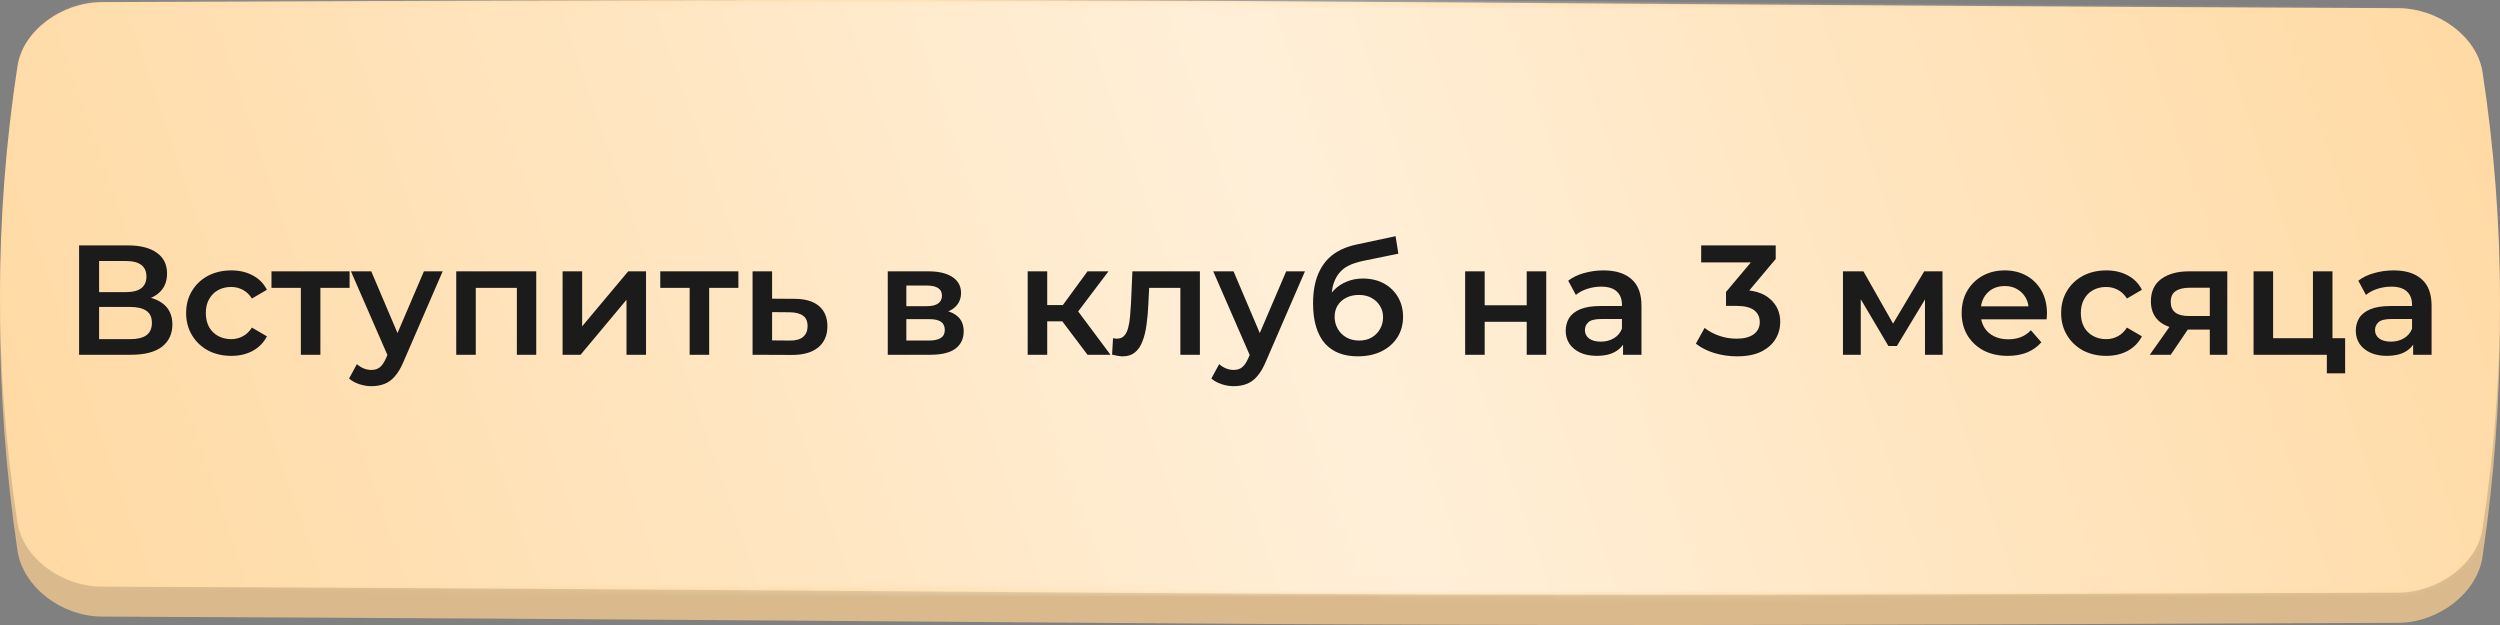
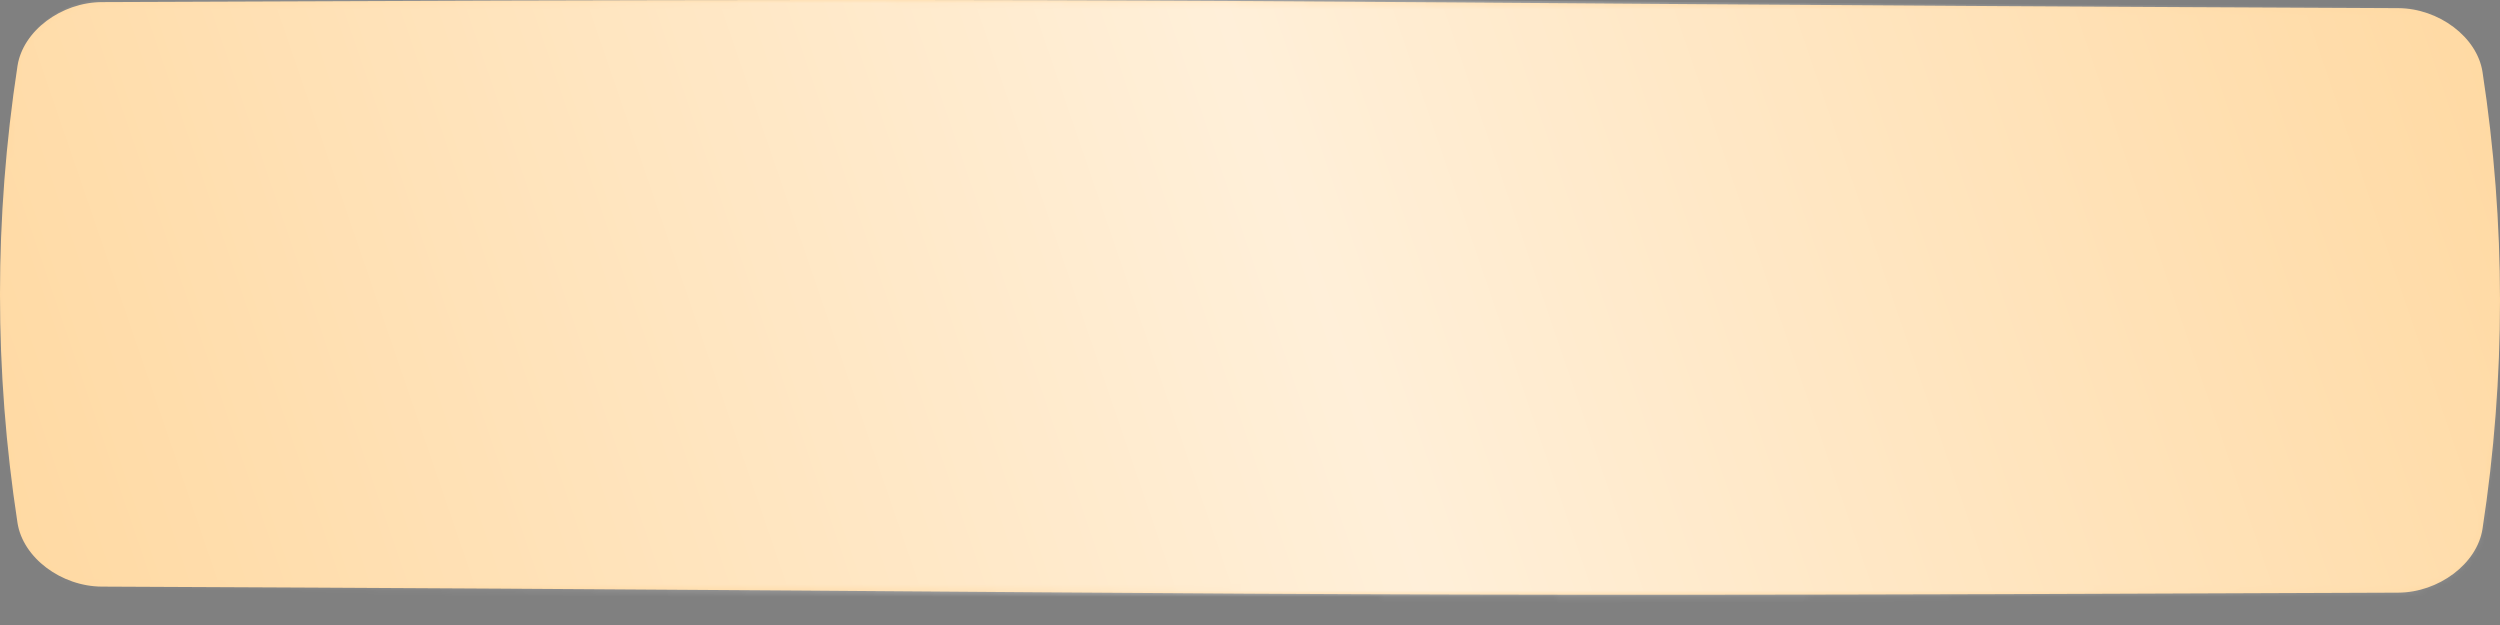
<svg xmlns="http://www.w3.org/2000/svg" width="400" height="100" viewBox="0 0 400 100" fill="none">
  <rect x="0" y="0" width="400" height="100" fill="#808080" stroke="none" />
-   <path d="M16.286 1.962C211.562 1.069 188.438 2.068 383.714 2.961C390.172 2.991 396.339 7.717 397.202 13.514C400.933 38.709 400.933 63.903 397.202 89.098C396.339 94.895 390.172 99.621 383.714 99.651C188.438 100.544 211.562 99.545 16.286 98.652C9.827 98.621 3.661 93.895 2.799 88.099C-0.933 62.904 -0.933 37.709 2.799 12.515C3.661 6.718 9.827 1.992 16.286 1.962Z" fill="#DABA8C" />
  <path d="M16.286 0.338C211.562 -0.526 188.438 0.44 383.714 1.304C390.172 1.333 396.339 5.904 397.202 11.511C400.933 35.879 400.933 60.248 397.202 84.617C396.339 90.224 390.172 94.794 383.714 94.824C188.438 95.688 211.562 94.721 16.286 93.857C9.827 93.828 3.661 89.257 2.799 83.65C-0.933 59.281 -0.933 34.913 2.799 10.545C3.661 4.938 9.827 0.367 16.286 0.338Z" fill="#FFD9A2" />
  <mask id="mask0_291_207" style="mask-type:alpha" maskUnits="userSpaceOnUse" x="0" y="0" width="400" height="96">
    <path d="M16.286 0.338C211.562 -0.526 188.438 0.44 383.714 1.304C390.172 1.333 396.339 5.904 397.202 11.511C400.933 35.879 400.933 60.248 397.202 84.617C396.339 90.224 390.172 94.794 383.714 94.824C188.438 95.688 211.562 94.721 16.286 93.857C9.827 93.828 3.661 89.257 2.799 83.65C-0.933 59.281 -0.933 34.913 2.799 10.545C3.661 4.938 9.827 0.367 16.286 0.338Z" fill="#71F76E" />
  </mask>
  <g mask="url(#mask0_291_207)">
    <path d="M16.286 -0.014C211.562 -0.925 188.438 0.094 383.714 1.004C390.172 1.035 396.339 5.853 397.202 11.762C400.933 37.444 400.933 63.126 397.202 88.809C396.339 94.719 390.172 99.535 383.714 99.566C188.438 100.477 211.562 99.458 16.286 98.548C9.827 98.517 3.661 93.699 2.799 87.791C-0.933 62.107 -0.933 36.425 2.799 10.743C3.661 4.834 9.827 0.017 16.286 -0.014Z" fill="url(#paint0_linear_291_207)" />
  </g>
-   <path d="M12.655 56.763V39.263H20.48C22.447 39.263 23.98 39.654 25.08 40.438C26.18 41.204 26.73 42.313 26.73 43.763C26.73 45.196 26.205 46.304 25.155 47.088C24.105 47.854 22.722 48.238 21.005 48.238L21.455 47.338C23.405 47.338 24.913 47.729 25.98 48.513C27.047 49.296 27.58 50.429 27.58 51.913C27.58 53.429 27.022 54.621 25.905 55.488C24.788 56.338 23.139 56.763 20.955 56.763H12.655ZM15.855 54.263H20.855C21.988 54.263 22.847 54.054 23.43 53.638C24.014 53.204 24.305 52.546 24.305 51.663C24.305 50.779 24.014 50.138 23.43 49.738C22.847 49.321 21.988 49.113 20.855 49.113H15.855V54.263ZM15.855 46.738H20.205C21.255 46.738 22.055 46.529 22.605 46.113C23.155 45.679 23.43 45.063 23.43 44.263C23.43 43.429 23.155 42.804 22.605 42.388C22.055 41.971 21.255 41.763 20.205 41.763H15.855V46.738ZM37.008 56.938C35.608 56.938 34.358 56.646 33.258 56.063C32.174 55.463 31.324 54.646 30.707 53.613C30.091 52.579 29.782 51.404 29.782 50.088C29.782 48.754 30.091 47.579 30.707 46.563C31.324 45.529 32.174 44.721 33.258 44.138C34.358 43.554 35.608 43.263 37.008 43.263C38.307 43.263 39.449 43.529 40.432 44.063C41.432 44.579 42.191 45.346 42.708 46.363L40.307 47.763C39.907 47.129 39.416 46.663 38.833 46.363C38.266 46.063 37.649 45.913 36.983 45.913C36.216 45.913 35.524 46.079 34.907 46.413C34.291 46.746 33.807 47.229 33.458 47.863C33.108 48.479 32.932 49.221 32.932 50.088C32.932 50.954 33.108 51.704 33.458 52.338C33.807 52.954 34.291 53.429 34.907 53.763C35.524 54.096 36.216 54.263 36.983 54.263C37.649 54.263 38.266 54.113 38.833 53.813C39.416 53.513 39.907 53.046 40.307 52.413L42.708 53.813C42.191 54.813 41.432 55.588 40.432 56.138C39.449 56.671 38.307 56.938 37.008 56.938ZM48.136 56.763V45.313L48.861 46.063H43.436V43.413H55.936V46.063H50.536L51.261 45.313V56.763H48.136ZM59.427 61.788C58.777 61.788 58.127 61.679 57.477 61.463C56.827 61.246 56.286 60.946 55.852 60.563L57.102 58.263C57.419 58.546 57.777 58.771 58.177 58.938C58.577 59.104 58.986 59.188 59.402 59.188C59.969 59.188 60.427 59.046 60.777 58.763C61.127 58.479 61.452 58.004 61.752 57.338L62.527 55.588L62.777 55.213L67.827 43.413H70.827L64.577 57.838C64.161 58.838 63.694 59.629 63.177 60.213C62.677 60.796 62.111 61.204 61.477 61.438C60.861 61.671 60.177 61.788 59.427 61.788ZM62.177 57.238L56.152 43.413H59.402L64.302 54.938L62.177 57.238ZM72.998 56.763V43.413H85.798V56.763H82.698V45.338L83.423 46.063H75.398L76.123 45.338V56.763H72.998ZM90.015 56.763V43.413H93.14V52.213L100.515 43.413H103.365V56.763H100.24V47.963L92.89 56.763H90.015ZM110.343 56.763V45.313L111.068 46.063H105.643V43.413H118.143V46.063H112.743L113.468 45.313V56.763H110.343ZM127.11 47.813C128.827 47.813 130.135 48.196 131.035 48.963C131.935 49.729 132.385 50.813 132.385 52.213C132.385 53.663 131.885 54.796 130.885 55.613C129.885 56.413 128.477 56.804 126.66 56.788L120.41 56.763V43.413H123.535V47.788L127.11 47.813ZM126.385 54.488C127.302 54.504 128.002 54.313 128.485 53.913C128.968 53.513 129.21 52.929 129.21 52.163C129.21 51.396 128.968 50.846 128.485 50.513C128.018 50.163 127.318 49.979 126.385 49.963L123.535 49.938V54.463L126.385 54.488ZM142.041 56.763V43.413H148.566C150.183 43.413 151.449 43.713 152.366 44.313C153.299 44.913 153.766 45.763 153.766 46.863C153.766 47.946 153.333 48.796 152.466 49.413C151.599 50.013 150.449 50.313 149.016 50.313L149.391 49.538C151.008 49.538 152.208 49.838 152.991 50.438C153.791 51.021 154.191 51.879 154.191 53.013C154.191 54.196 153.749 55.121 152.866 55.788C151.983 56.438 150.641 56.763 148.841 56.763H142.041ZM145.016 54.488H148.591C149.441 54.488 150.083 54.354 150.516 54.088C150.949 53.804 151.166 53.379 151.166 52.813C151.166 52.213 150.966 51.771 150.566 51.488C150.166 51.204 149.541 51.063 148.691 51.063H145.016V54.488ZM145.016 48.988H148.291C149.091 48.988 149.691 48.846 150.091 48.563C150.508 48.263 150.716 47.846 150.716 47.313C150.716 46.763 150.508 46.354 150.091 46.088C149.691 45.821 149.091 45.688 148.291 45.688H145.016V48.988ZM174.004 56.763L169.179 50.363L171.729 48.788L177.679 56.763H174.004ZM164.429 56.763V43.413H167.554V56.763H164.429ZM166.629 51.413V48.813H171.154V51.413H166.629ZM172.029 50.463L169.104 50.113L174.004 43.413H177.354L172.029 50.463ZM177.933 56.738L178.083 54.113C178.199 54.129 178.308 54.146 178.408 54.163C178.508 54.179 178.599 54.188 178.683 54.188C179.199 54.188 179.599 54.029 179.883 53.713C180.166 53.396 180.374 52.971 180.508 52.438C180.658 51.888 180.758 51.279 180.808 50.613C180.874 49.929 180.924 49.246 180.958 48.563L181.183 43.413H191.983V56.763H188.858V45.213L189.583 46.063H183.233L183.908 45.188L183.733 48.713C183.683 49.896 183.583 50.996 183.433 52.013C183.299 53.013 183.083 53.888 182.783 54.638C182.499 55.388 182.099 55.971 181.583 56.388C181.083 56.804 180.441 57.013 179.658 57.013C179.408 57.013 179.133 56.988 178.833 56.938C178.549 56.888 178.249 56.821 177.933 56.738ZM197.391 61.788C196.741 61.788 196.091 61.679 195.441 61.463C194.791 61.246 194.25 60.946 193.816 60.563L195.066 58.263C195.383 58.546 195.741 58.771 196.141 58.938C196.541 59.104 196.95 59.188 197.366 59.188C197.933 59.188 198.391 59.046 198.741 58.763C199.091 58.479 199.416 58.004 199.716 57.338L200.491 55.588L200.741 55.213L205.791 43.413H208.791L202.541 57.838C202.125 58.838 201.658 59.629 201.141 60.213C200.641 60.796 200.075 61.204 199.441 61.438C198.825 61.671 198.141 61.788 197.391 61.788ZM200.141 57.238L194.116 43.413H197.366L202.266 54.938L200.141 57.238ZM217.215 57.013C216.115 57.013 215.131 56.846 214.265 56.513C213.398 56.179 212.648 55.671 212.015 54.988C211.398 54.288 210.923 53.404 210.59 52.338C210.256 51.271 210.09 50.004 210.09 48.538C210.09 47.471 210.181 46.496 210.365 45.613C210.548 44.729 210.823 43.938 211.19 43.238C211.556 42.521 212.015 41.888 212.565 41.338C213.131 40.788 213.79 40.329 214.54 39.963C215.29 39.596 216.14 39.313 217.09 39.113L223.29 37.788L223.74 40.588L218.115 41.738C217.798 41.804 217.415 41.904 216.965 42.038C216.531 42.154 216.081 42.338 215.615 42.588C215.165 42.821 214.74 43.163 214.34 43.613C213.956 44.046 213.64 44.613 213.39 45.313C213.156 45.996 213.04 46.854 213.04 47.888C213.04 48.204 213.048 48.446 213.065 48.613C213.098 48.763 213.123 48.929 213.14 49.113C213.173 49.279 213.19 49.529 213.19 49.863L212.015 48.638C212.348 47.788 212.806 47.063 213.39 46.463C213.99 45.846 214.681 45.379 215.465 45.063C216.265 44.729 217.131 44.563 218.065 44.563C219.315 44.563 220.423 44.821 221.39 45.338C222.356 45.854 223.115 46.579 223.665 47.513C224.215 48.446 224.49 49.504 224.49 50.688C224.49 51.921 224.19 53.013 223.59 53.963C222.99 54.913 222.14 55.663 221.04 56.213C219.956 56.746 218.681 57.013 217.215 57.013ZM217.465 54.488C218.215 54.488 218.873 54.329 219.44 54.013C220.023 53.679 220.473 53.229 220.79 52.663C221.123 52.096 221.29 51.463 221.29 50.763C221.29 50.063 221.123 49.454 220.79 48.938C220.473 48.404 220.023 47.979 219.44 47.663C218.873 47.346 218.198 47.188 217.415 47.188C216.665 47.188 215.99 47.338 215.39 47.638C214.806 47.938 214.348 48.354 214.015 48.888C213.698 49.404 213.54 50.004 213.54 50.688C213.54 51.388 213.706 52.029 214.04 52.613C214.373 53.196 214.831 53.654 215.415 53.988C216.015 54.321 216.698 54.488 217.465 54.488ZM234.424 56.763V43.413H237.549V48.838H244.274V43.413H247.399V56.763H244.274V51.488H237.549V56.763H234.424ZM259.687 56.763V54.063L259.512 53.488V48.763C259.512 47.846 259.237 47.138 258.687 46.638C258.137 46.121 257.303 45.863 256.187 45.863C255.437 45.863 254.695 45.979 253.962 46.213C253.245 46.446 252.637 46.771 252.137 47.188L250.912 44.913C251.628 44.363 252.478 43.954 253.462 43.688C254.462 43.404 255.495 43.263 256.562 43.263C258.495 43.263 259.987 43.729 261.037 44.663C262.103 45.579 262.637 47.004 262.637 48.938V56.763H259.687ZM255.487 56.938C254.487 56.938 253.612 56.771 252.862 56.438C252.112 56.088 251.528 55.613 251.112 55.013C250.712 54.396 250.512 53.704 250.512 52.938C250.512 52.188 250.687 51.513 251.037 50.913C251.403 50.313 251.995 49.838 252.812 49.488C253.628 49.138 254.712 48.963 256.062 48.963H259.937V51.038H256.287C255.22 51.038 254.503 51.213 254.137 51.563C253.77 51.896 253.587 52.313 253.587 52.813C253.587 53.379 253.812 53.829 254.262 54.163C254.712 54.496 255.337 54.663 256.137 54.663C256.903 54.663 257.587 54.488 258.187 54.138C258.803 53.788 259.245 53.271 259.512 52.588L260.037 54.463C259.737 55.246 259.195 55.854 258.412 56.288C257.645 56.721 256.67 56.938 255.487 56.938ZM277.913 57.013C276.68 57.013 275.471 56.838 274.288 56.488C273.121 56.121 272.138 55.621 271.338 54.988L272.738 52.463C273.371 52.979 274.138 53.396 275.038 53.713C275.938 54.029 276.88 54.188 277.863 54.188C279.03 54.188 279.938 53.954 280.588 53.488C281.238 53.004 281.563 52.354 281.563 51.538C281.563 50.738 281.263 50.104 280.663 49.638C280.063 49.171 279.096 48.938 277.763 48.938H276.163V46.713L281.163 40.763L281.588 41.988H272.188V39.263H284.113V41.438L279.113 47.388L277.413 46.388H278.388C280.538 46.388 282.146 46.871 283.213 47.838C284.296 48.788 284.838 50.013 284.838 51.513C284.838 52.496 284.588 53.404 284.088 54.238C283.588 55.071 282.821 55.746 281.788 56.263C280.771 56.763 279.48 57.013 277.913 57.013ZM294.873 56.763V43.413H298.148L303.523 52.888H302.223L307.873 43.413H310.798L310.823 56.763H307.998V46.763L308.498 47.088L303.498 55.363H302.148L297.123 46.863L297.723 46.713V56.763H294.873ZM321.24 56.938C319.756 56.938 318.456 56.646 317.34 56.063C316.24 55.463 315.381 54.646 314.765 53.613C314.165 52.579 313.865 51.404 313.865 50.088C313.865 48.754 314.156 47.579 314.74 46.563C315.34 45.529 316.156 44.721 317.19 44.138C318.24 43.554 319.431 43.263 320.765 43.263C322.065 43.263 323.223 43.546 324.24 44.113C325.256 44.679 326.056 45.479 326.64 46.513C327.223 47.546 327.515 48.763 327.515 50.163C327.515 50.296 327.506 50.446 327.49 50.613C327.49 50.779 327.481 50.938 327.465 51.088H316.34V49.013H325.815L324.59 49.663C324.606 48.896 324.448 48.221 324.115 47.638C323.781 47.054 323.323 46.596 322.74 46.263C322.173 45.929 321.515 45.763 320.765 45.763C319.998 45.763 319.323 45.929 318.74 46.263C318.173 46.596 317.723 47.063 317.39 47.663C317.073 48.246 316.915 48.938 316.915 49.738V50.238C316.915 51.038 317.098 51.746 317.465 52.363C317.831 52.979 318.348 53.454 319.015 53.788C319.681 54.121 320.448 54.288 321.315 54.288C322.065 54.288 322.74 54.171 323.34 53.938C323.94 53.704 324.473 53.338 324.94 52.838L326.615 54.763C326.015 55.463 325.256 56.004 324.34 56.388C323.44 56.754 322.406 56.938 321.24 56.938ZM337.008 56.938C335.608 56.938 334.358 56.646 333.258 56.063C332.174 55.463 331.324 54.646 330.708 53.613C330.091 52.579 329.783 51.404 329.783 50.088C329.783 48.754 330.091 47.579 330.708 46.563C331.324 45.529 332.174 44.721 333.258 44.138C334.358 43.554 335.608 43.263 337.008 43.263C338.308 43.263 339.449 43.529 340.433 44.063C341.433 44.579 342.191 45.346 342.708 46.363L340.308 47.763C339.908 47.129 339.416 46.663 338.833 46.363C338.266 46.063 337.649 45.913 336.983 45.913C336.216 45.913 335.524 46.079 334.908 46.413C334.291 46.746 333.808 47.229 333.458 47.863C333.108 48.479 332.933 49.221 332.933 50.088C332.933 50.954 333.108 51.704 333.458 52.338C333.808 52.954 334.291 53.429 334.908 53.763C335.524 54.096 336.216 54.263 336.983 54.263C337.649 54.263 338.266 54.113 338.833 53.813C339.416 53.513 339.908 53.046 340.308 52.413L342.708 53.813C342.191 54.813 341.433 55.588 340.433 56.138C339.449 56.671 338.308 56.938 337.008 56.938ZM353.568 56.763V52.213L354.018 52.738H350.018C348.184 52.738 346.743 52.354 345.693 51.588C344.659 50.804 344.143 49.679 344.143 48.213C344.143 46.646 344.693 45.454 345.793 44.638C346.909 43.821 348.393 43.413 350.243 43.413H356.368V56.763H353.568ZM343.968 56.763L347.568 51.663H350.768L347.318 56.763H343.968ZM353.568 51.213V45.213L354.018 46.038H350.343C349.376 46.038 348.626 46.221 348.093 46.588C347.576 46.938 347.318 47.513 347.318 48.313C347.318 49.813 348.293 50.563 350.243 50.563H354.018L353.568 51.213ZM360.571 56.763V43.413H363.696V54.113H370.071V43.413H373.196V56.763H360.571ZM372.296 59.738V56.688L373.021 56.763H370.071V54.113H375.221V59.738H372.296ZM386.103 56.763V54.063L385.928 53.488V48.763C385.928 47.846 385.653 47.138 385.103 46.638C384.553 46.121 383.719 45.863 382.603 45.863C381.853 45.863 381.111 45.979 380.378 46.213C379.661 46.446 379.053 46.771 378.553 47.188L377.328 44.913C378.044 44.363 378.894 43.954 379.878 43.688C380.878 43.404 381.911 43.263 382.978 43.263C384.911 43.263 386.403 43.729 387.453 44.663C388.519 45.579 389.053 47.004 389.053 48.938V56.763H386.103ZM381.903 56.938C380.903 56.938 380.028 56.771 379.278 56.438C378.528 56.088 377.944 55.613 377.528 55.013C377.128 54.396 376.928 53.704 376.928 52.938C376.928 52.188 377.103 51.513 377.453 50.913C377.819 50.313 378.411 49.838 379.228 49.488C380.044 49.138 381.128 48.963 382.478 48.963H386.353V51.038H382.703C381.636 51.038 380.919 51.213 380.553 51.563C380.186 51.896 380.003 52.313 380.003 52.813C380.003 53.379 380.228 53.829 380.678 54.163C381.128 54.496 381.753 54.663 382.553 54.663C383.319 54.663 384.003 54.488 384.603 54.138C385.219 53.788 385.661 53.271 385.928 52.588L386.453 54.463C386.153 55.246 385.611 55.854 384.828 56.288C384.061 56.721 383.086 56.938 381.903 56.938Z" fill="#1B1B1B" />
  <defs>
    <linearGradient id="paint0_linear_291_207" x1="400.226" y1="-0.313" x2="12.851" y2="132.495" gradientUnits="userSpaceOnUse">
      <stop stop-color="white" stop-opacity="0" />
      <stop offset="0.474" stop-color="white" stop-opacity="0.59" />
      <stop offset="1" stop-color="white" stop-opacity="0" />
    </linearGradient>
  </defs>
</svg>